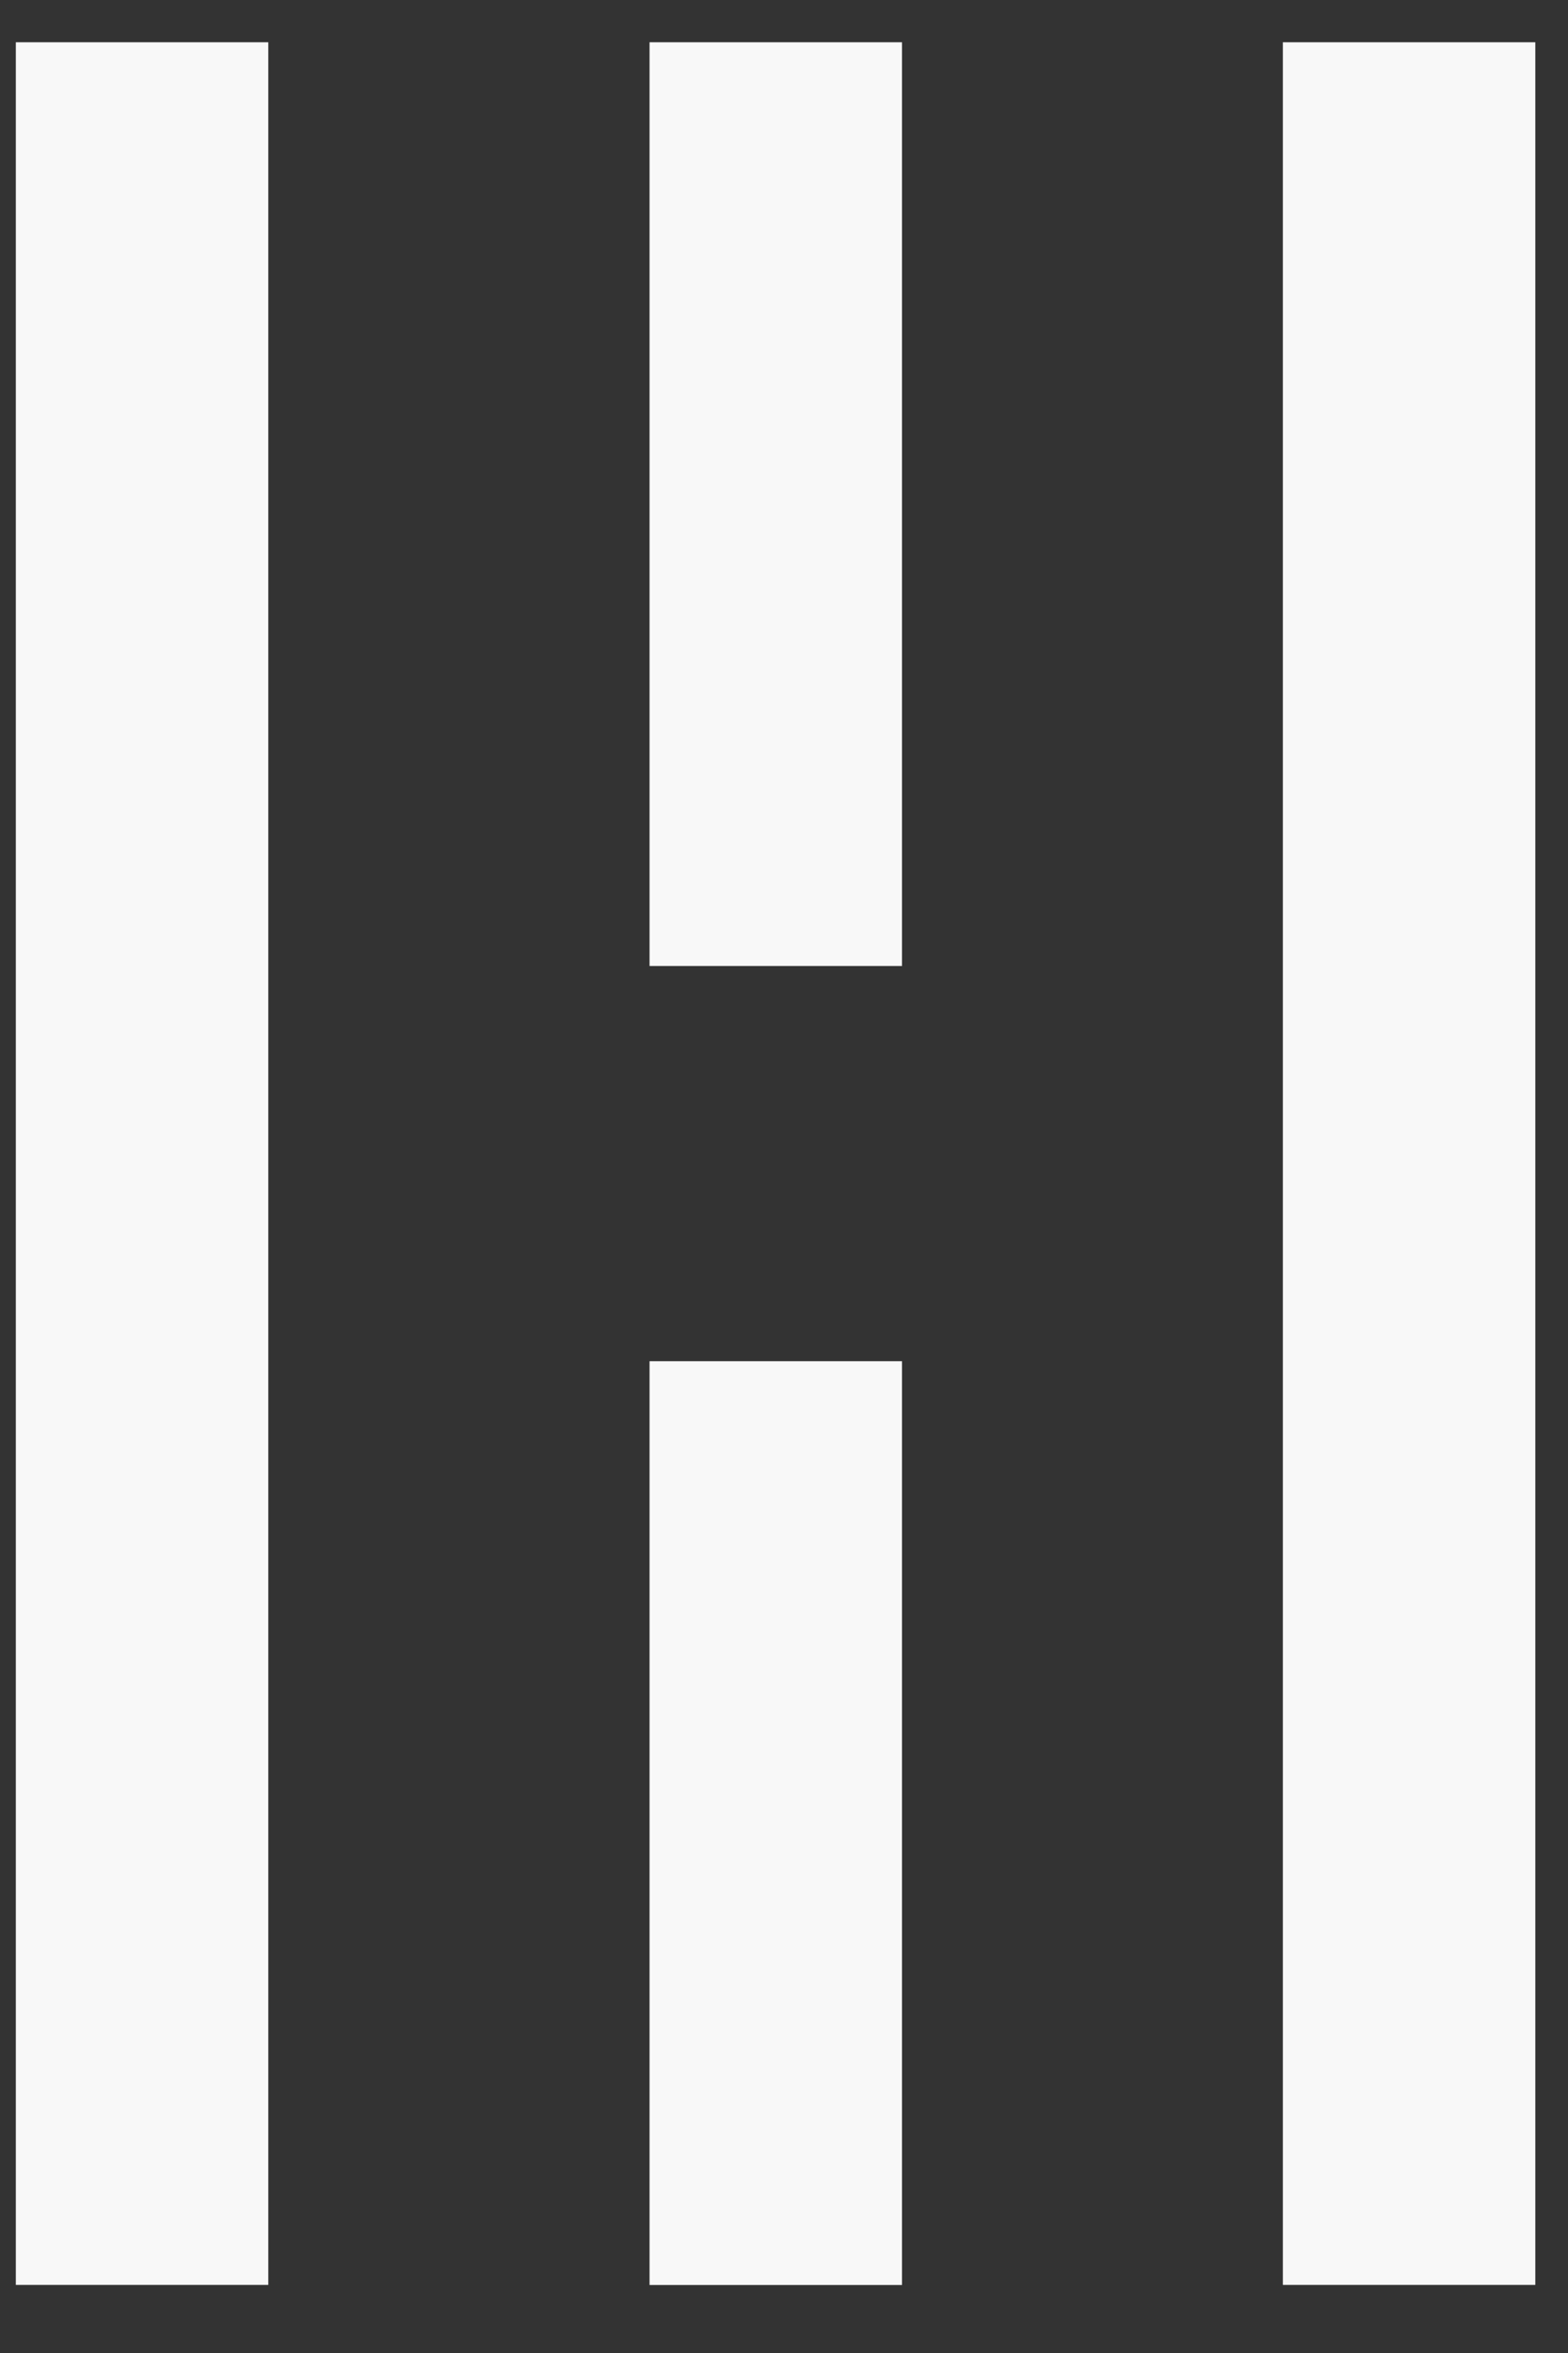
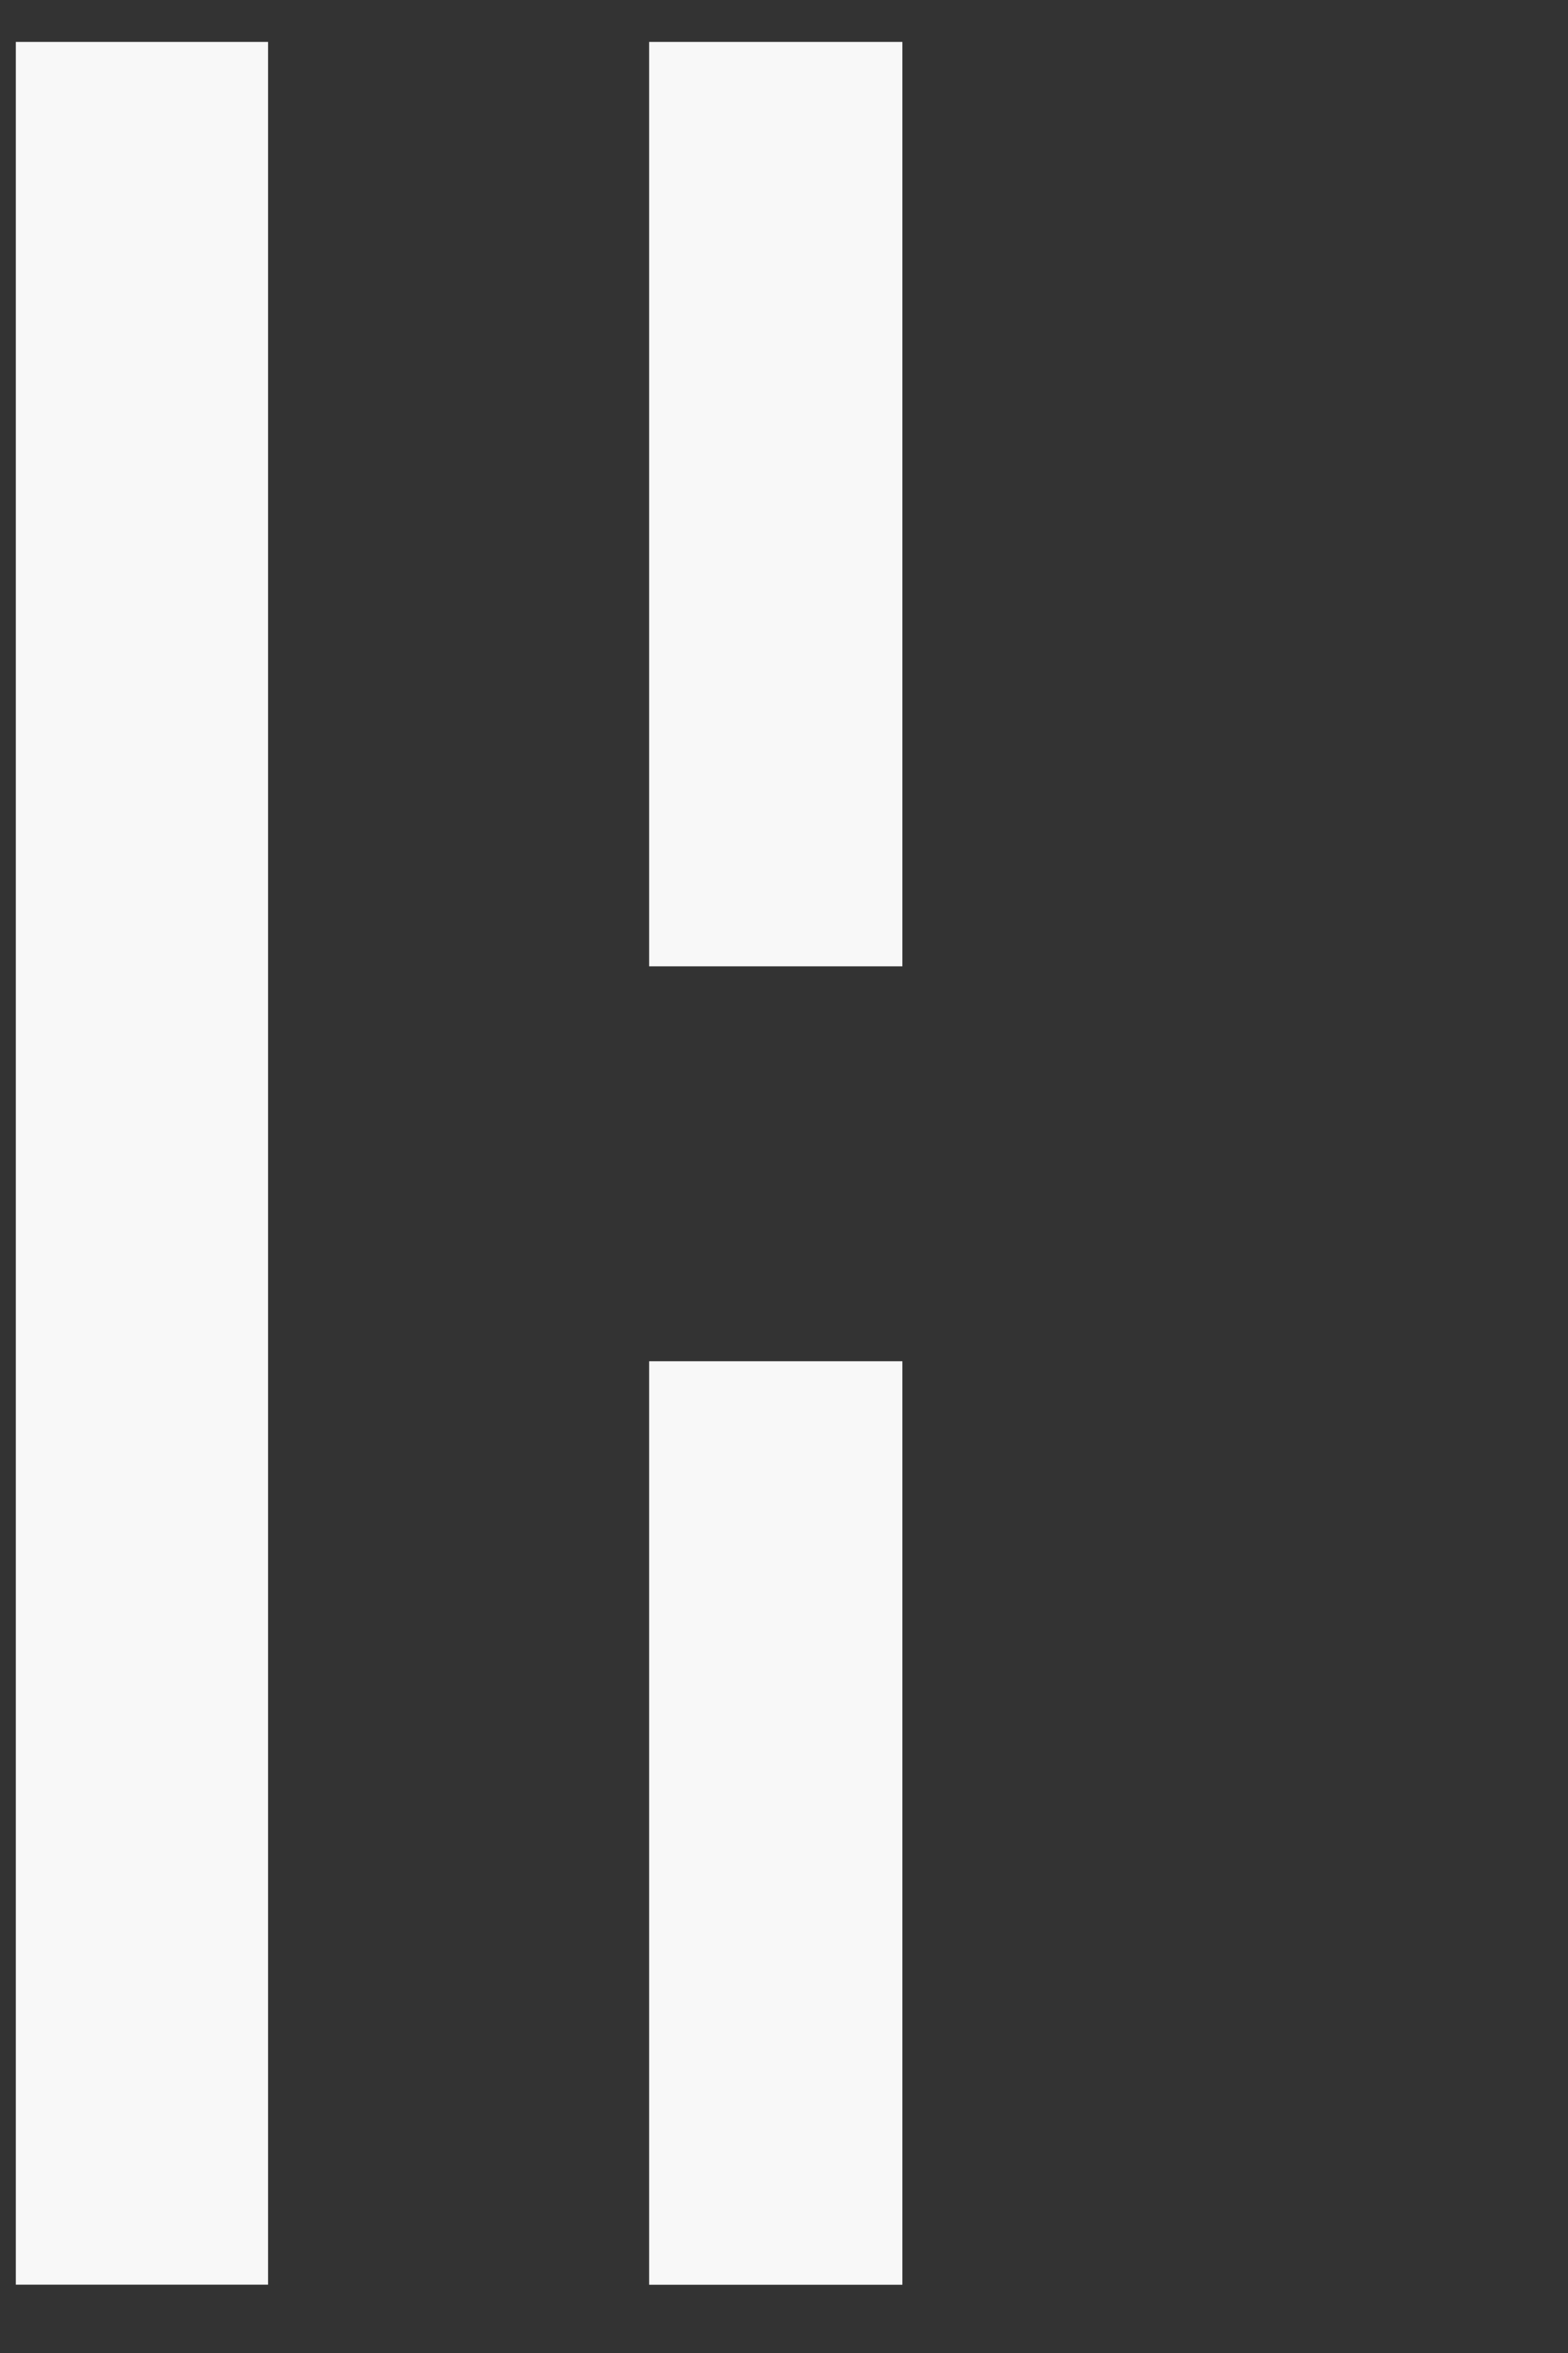
<svg xmlns="http://www.w3.org/2000/svg" width="20" height="30" viewBox="0 0 20 30" fill="none">
  <rect x="0" y="0" width="20" height="30" fill="#333333" stroke="none" />
  <path d="M1.812 0.539V29.132" stroke="#F8F8F8" stroke-width="3.22" stroke-miterlimit="10" />
-   <path d="M17.973 0.539V29.132" stroke="#F8F8F8" stroke-width="3.22" stroke-miterlimit="10" />
  <path d="M9.895 0.539V12.316" stroke="#F8F8F8" stroke-width="3.22" stroke-miterlimit="10" />
  <path d="M9.895 17.355V29.133" stroke="#F8F8F8" stroke-width="3.22" stroke-miterlimit="10" />
</svg>